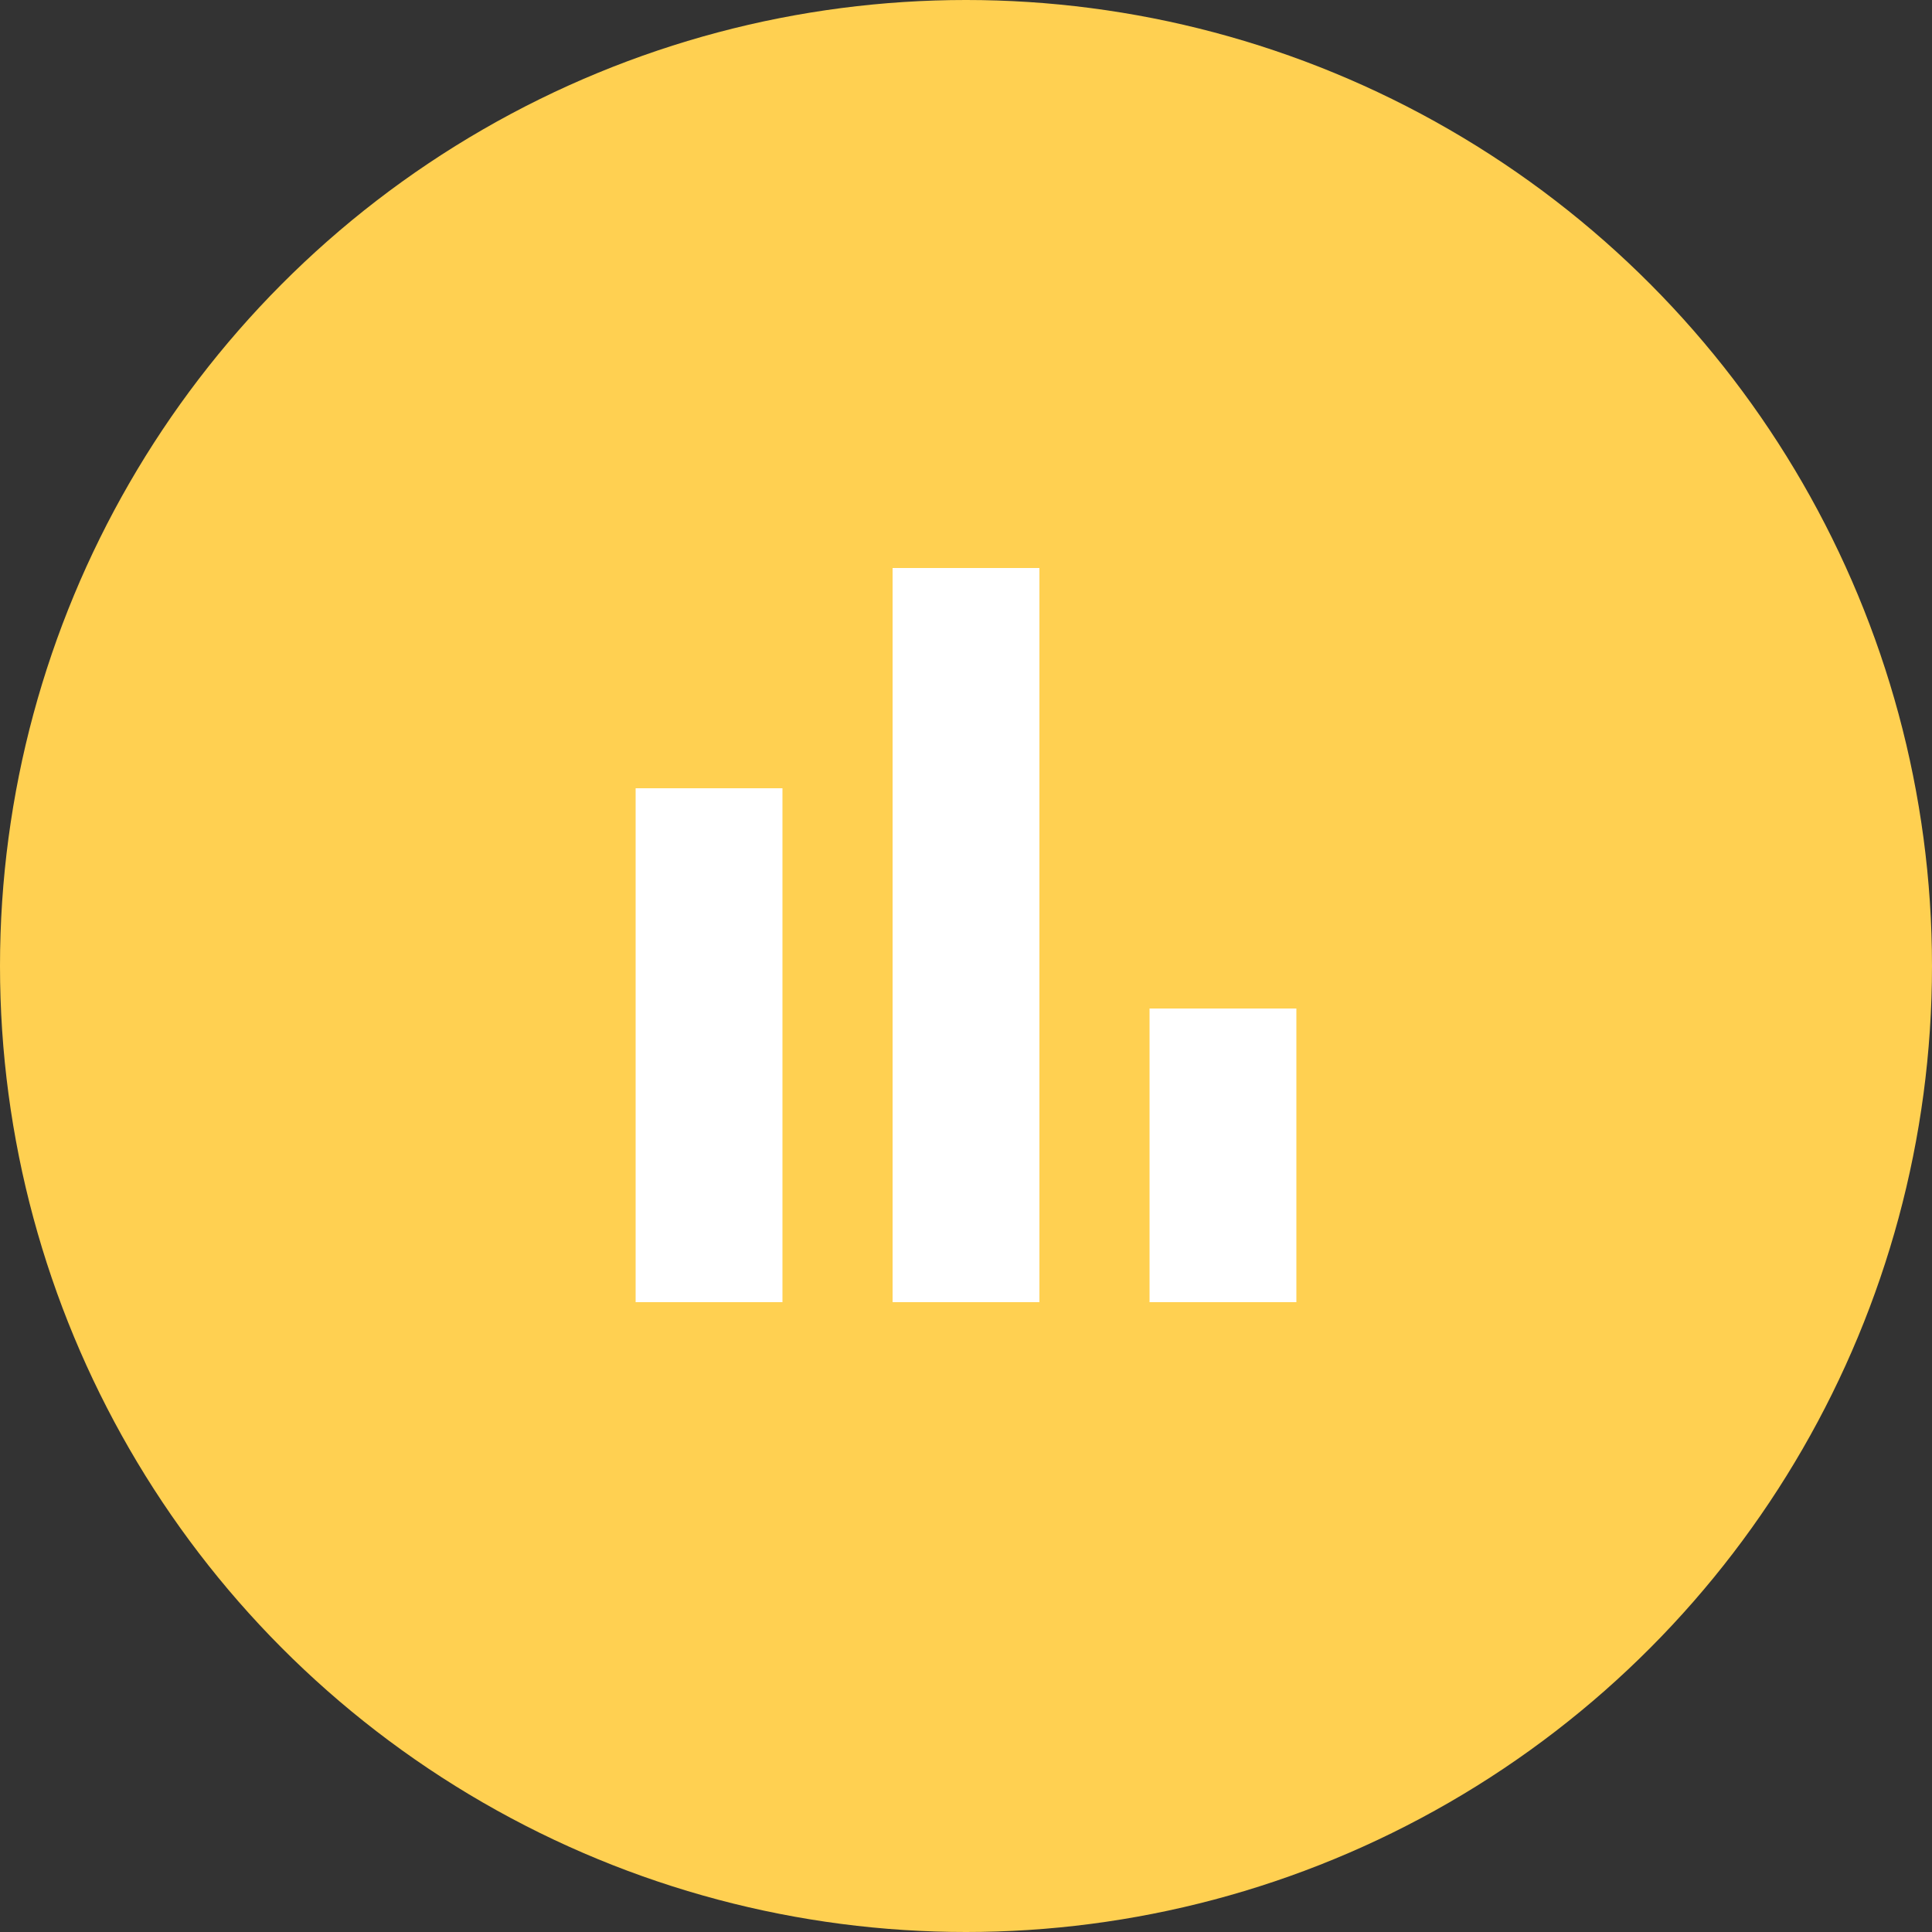
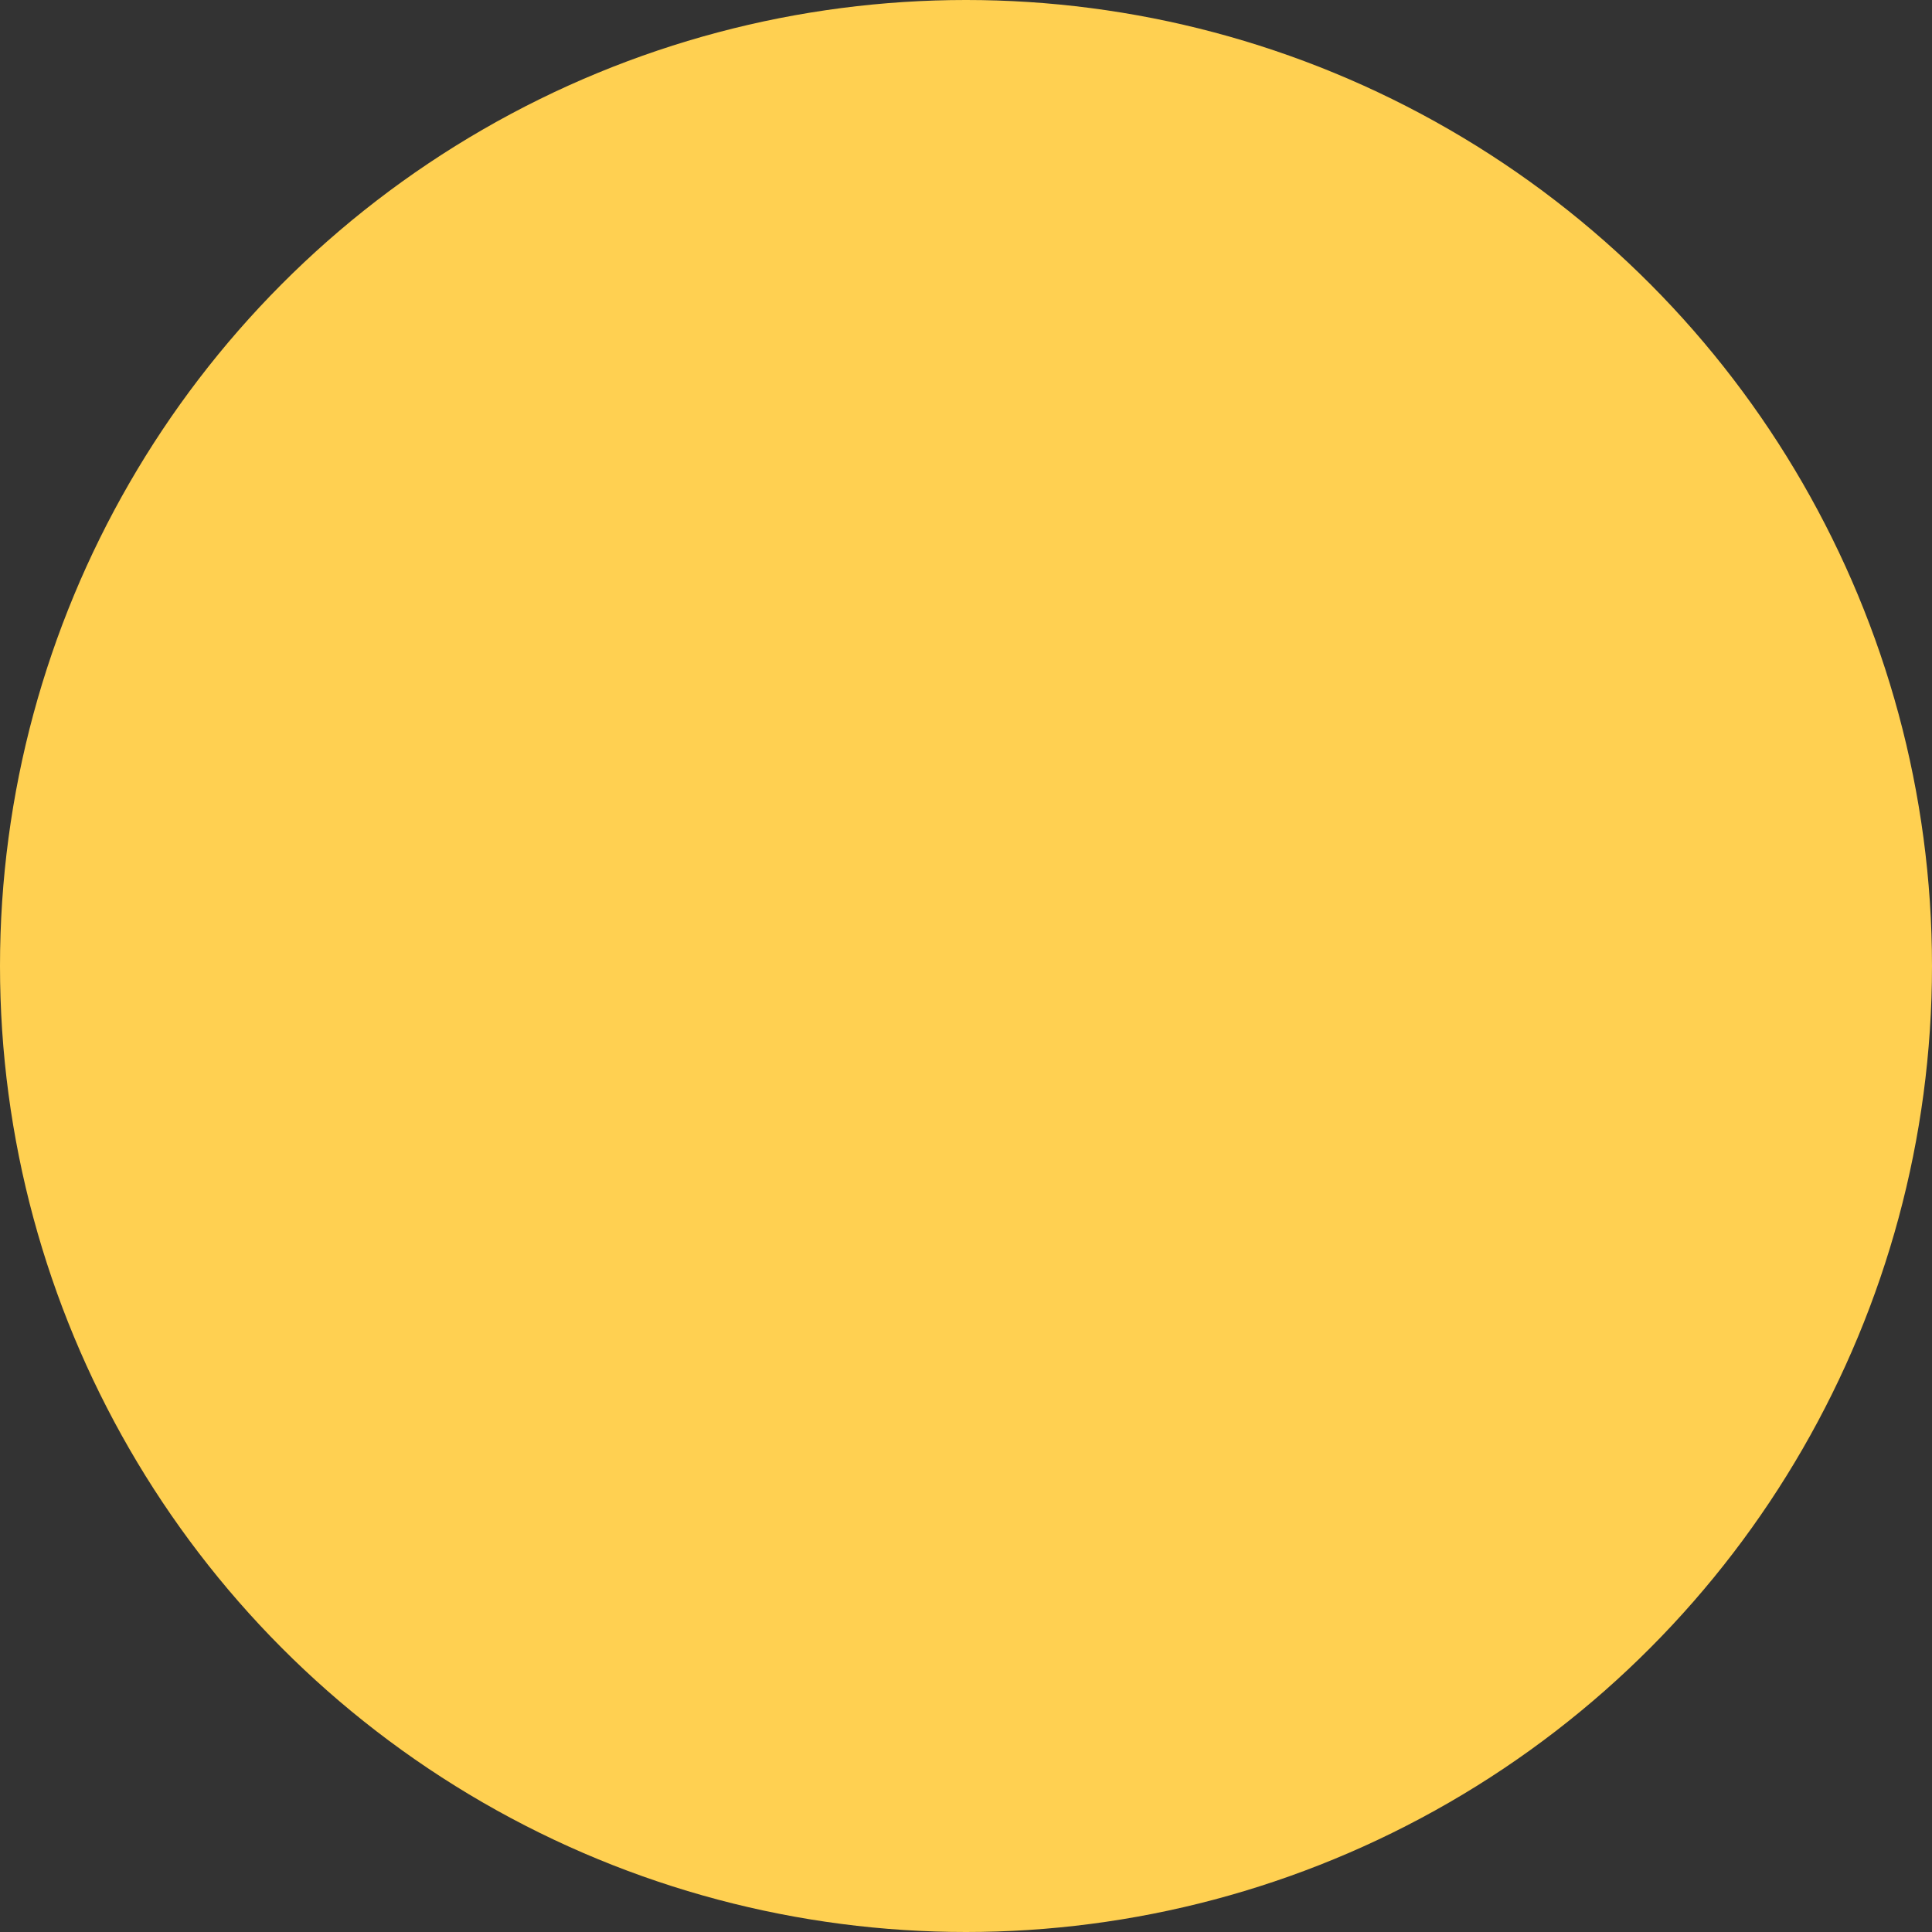
<svg xmlns="http://www.w3.org/2000/svg" width="125" height="125" viewBox="0 0 125 125" fill="none">
  <rect x="0" y="0" width="125" height="125" fill="#333333" stroke="none" />
  <circle cx="62.5" cy="62.5" r="62.5" fill="#FFD051" />
-   <path d="M41.125 84.25V51H50.625V84.25H41.125ZM57.75 84.25V36.75H67.25V84.25H57.75ZM74.375 84.25V65.25H83.875V84.25H74.375Z" fill="white" />
</svg>